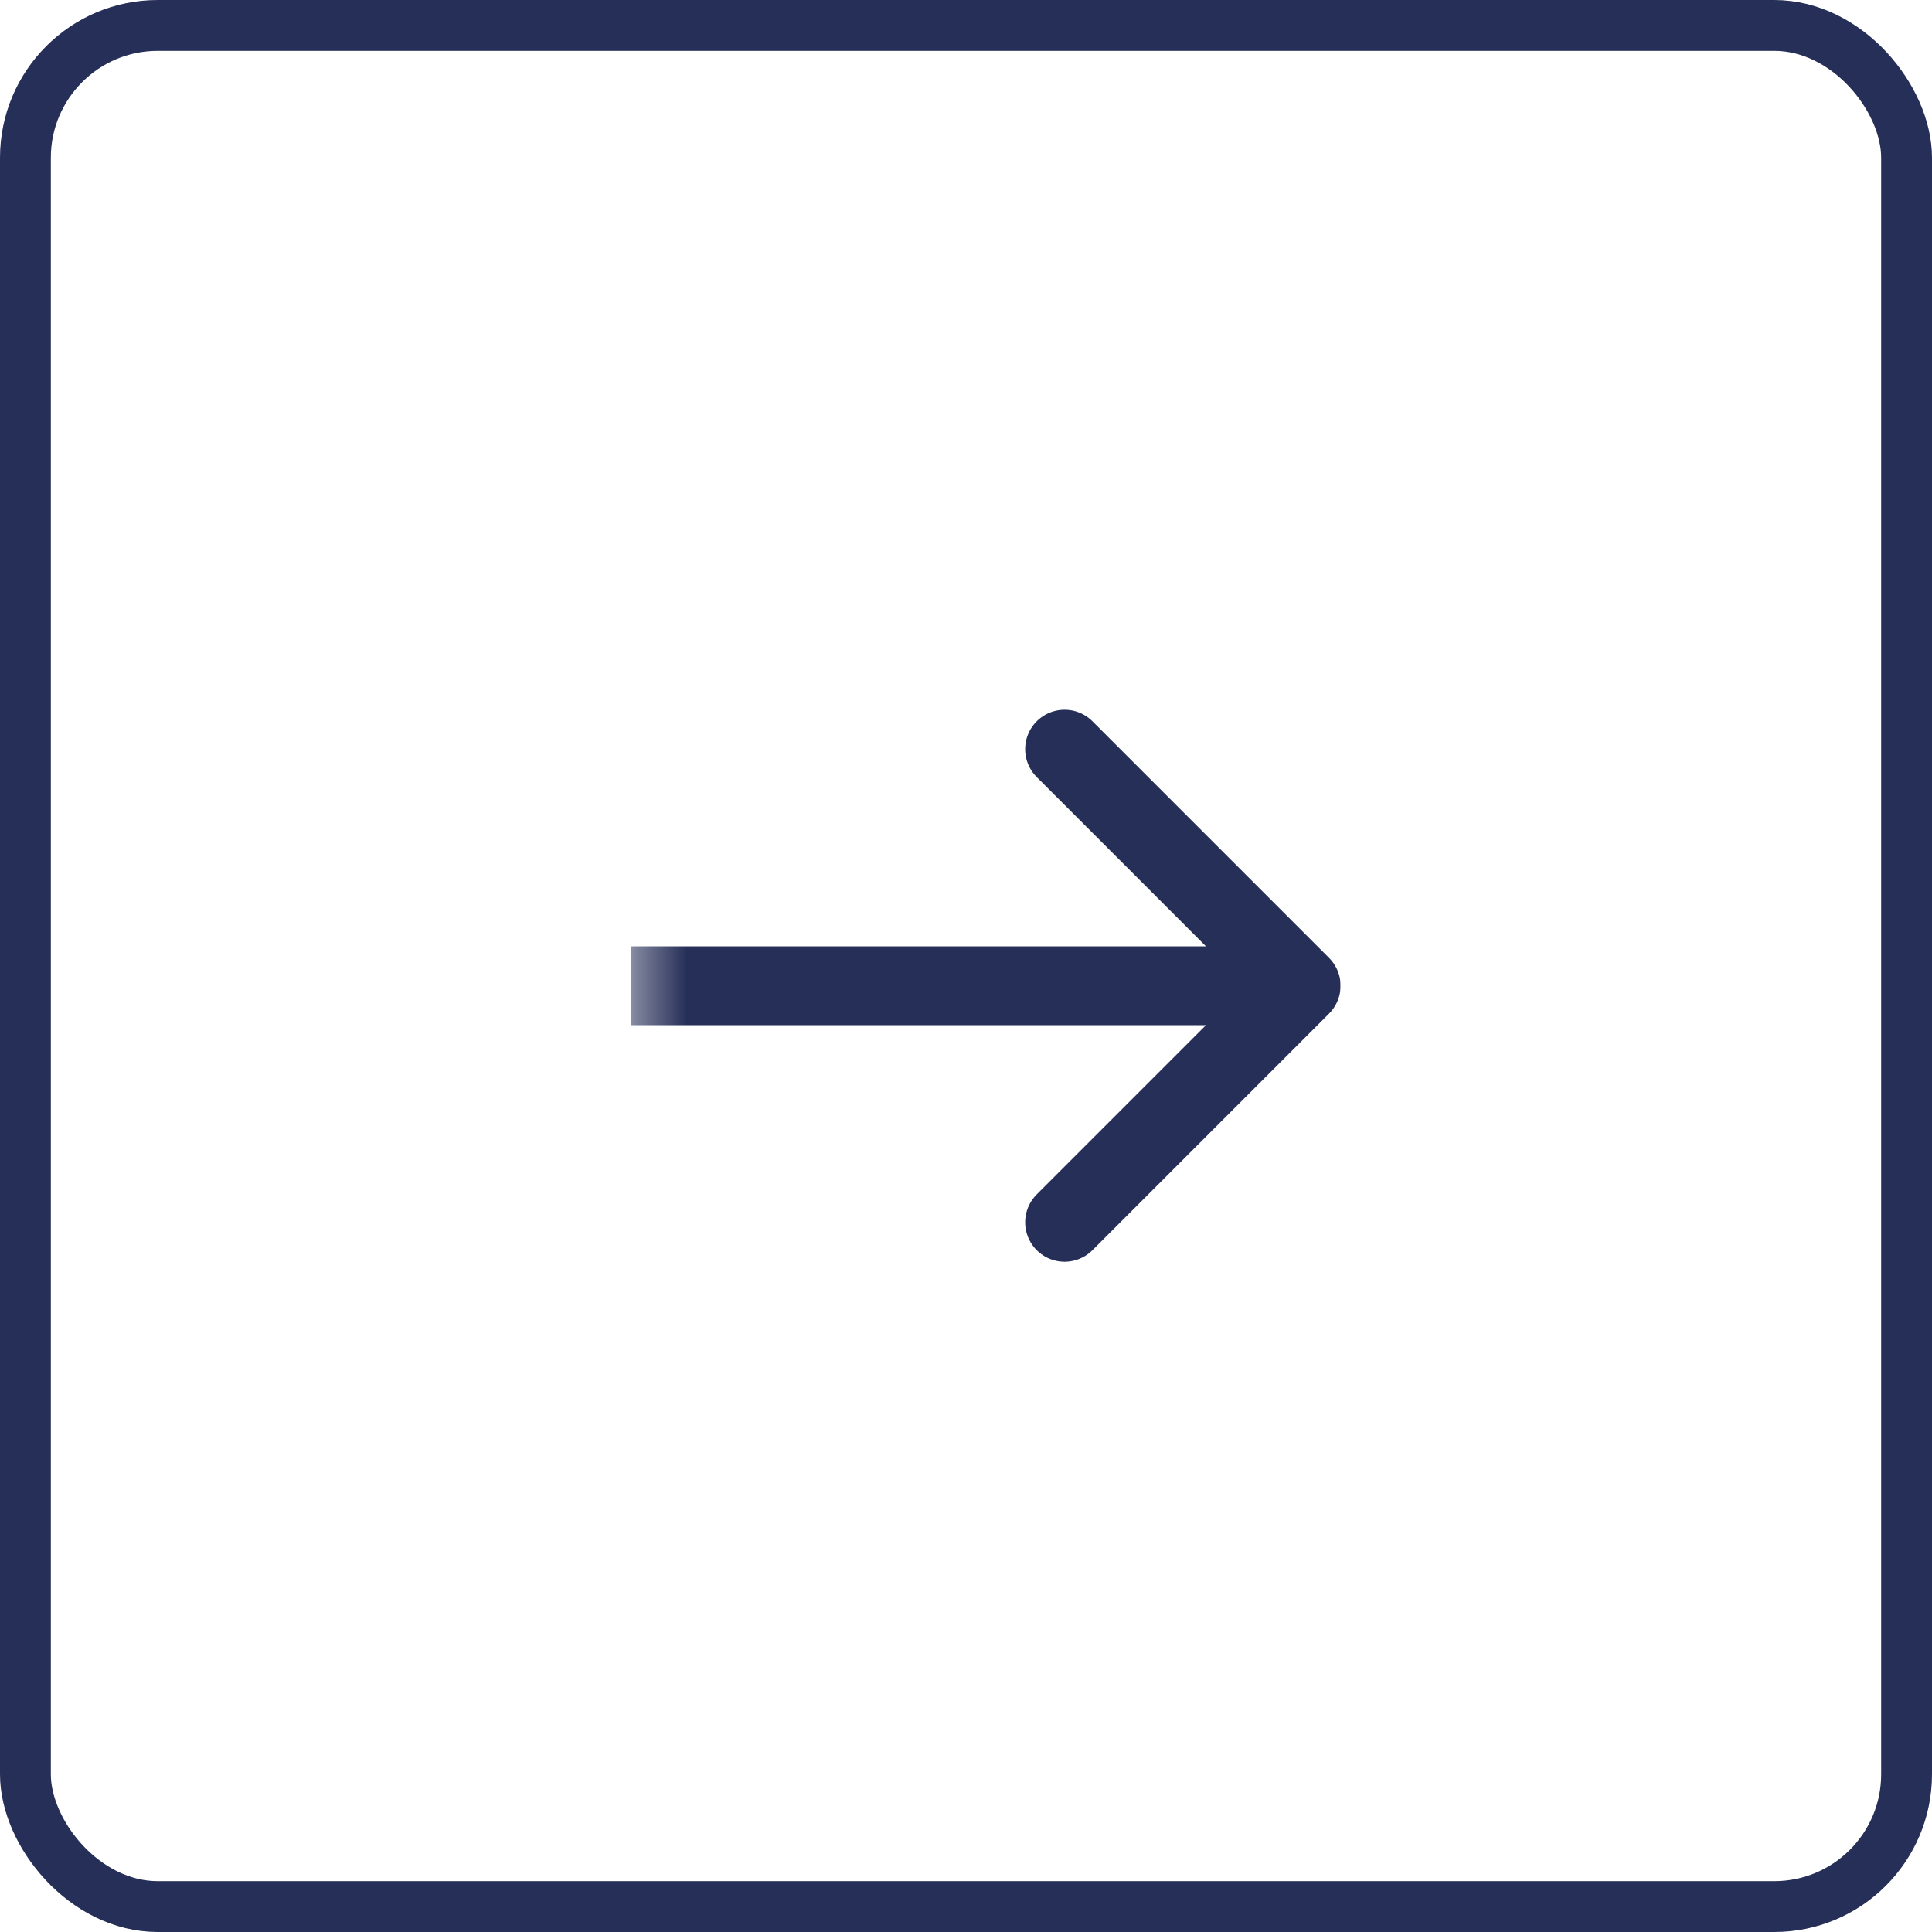
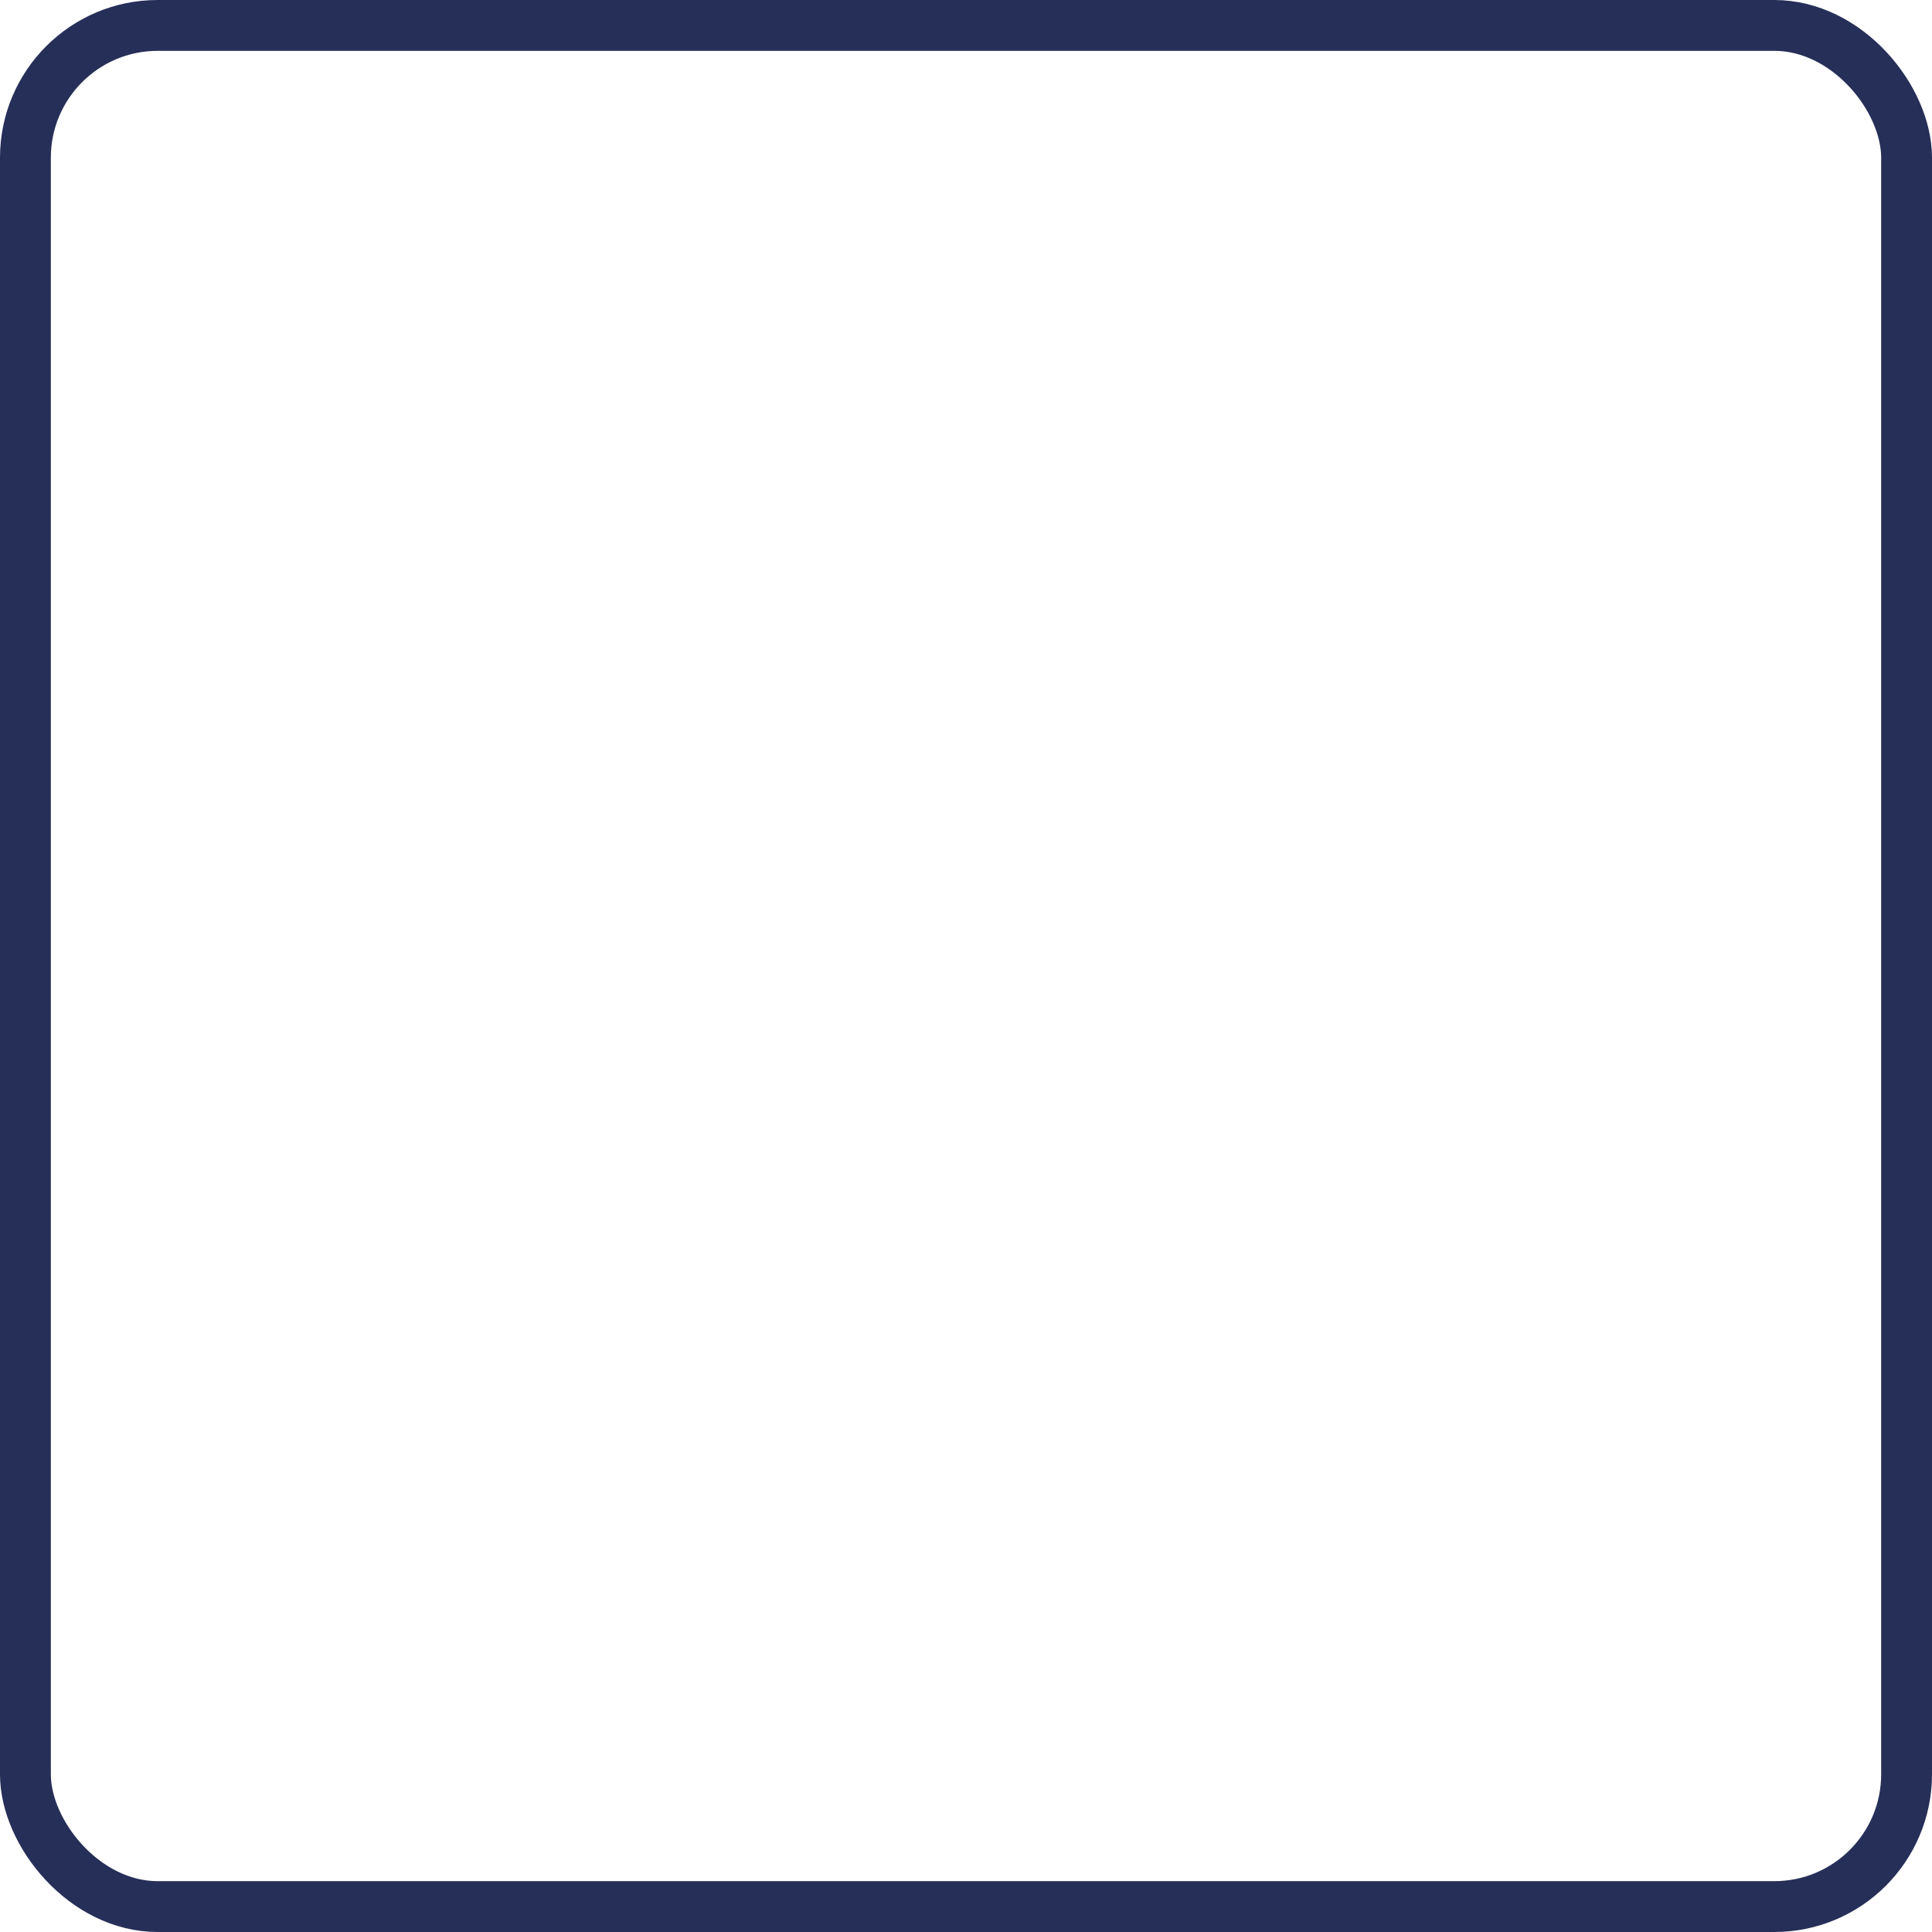
<svg xmlns="http://www.w3.org/2000/svg" width="38" height="38" viewBox="0 0 38 38" fill="none">
  <rect x="0.5" y="0.5" width="37" height="37" rx="2.602" stroke="#262F58" />
  <g clip-path="url(#clip0_594_1085)">
    <mask id="mask0_594_1085" style="mask-type:luminance" maskUnits="userSpaceOnUse" x="12" y="12" width="18" height="15">
-       <path d="M12.408 12.408H29.469V26.367H12.408V12.408Z" fill="white" />
-     </mask>
+       </mask>
    <g mask="url(#mask0_594_1085)">
      <path d="M12.408 19.388H24.816Z" fill="#262F58" />
      <path d="M12.408 19.388H24.816" stroke="#262F58" stroke-width="1.551" stroke-linecap="round" stroke-linejoin="round" />
      <path d="M20.939 24.041L25.592 19.388L20.939 14.735" stroke="#262F58" stroke-width="1.551" stroke-linecap="round" stroke-linejoin="round" />
    </g>
  </g>
  <defs>
    <clipPath id="clip0_594_1085">
      <rect width="13.959" height="13.959" fill="white" transform="translate(12.408 12.408)" />
    </clipPath>
  </defs>
</svg>